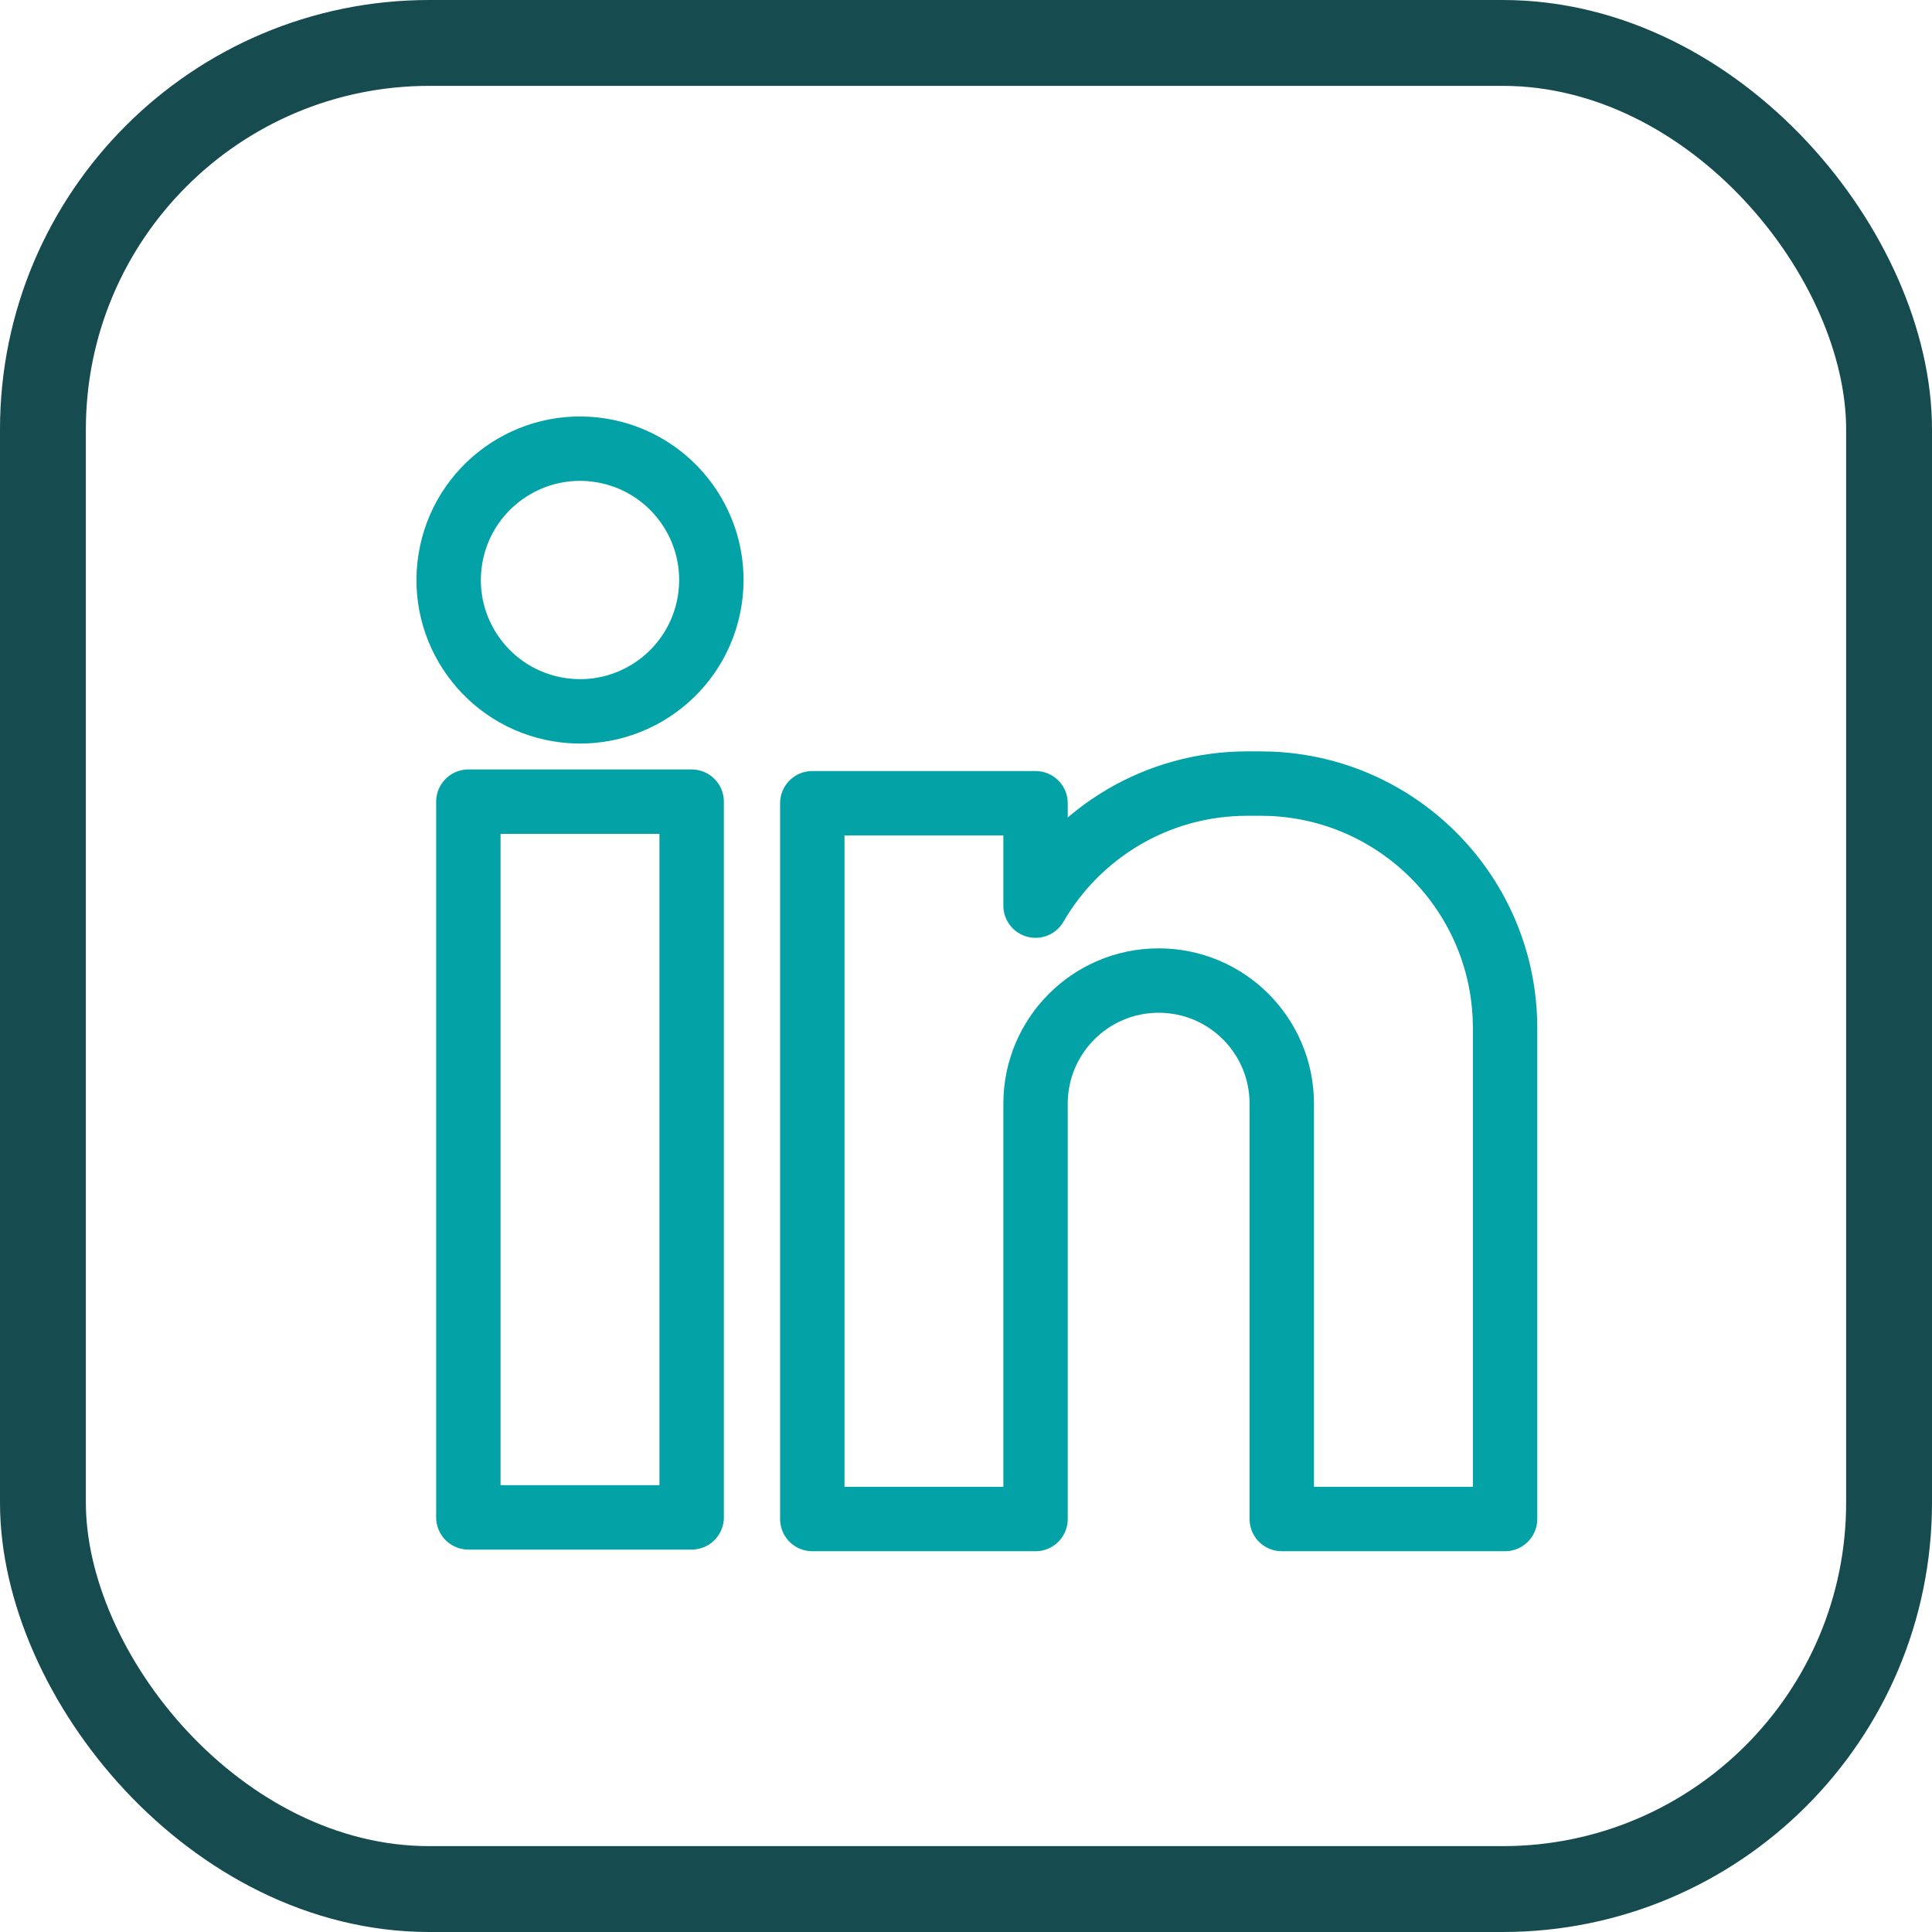
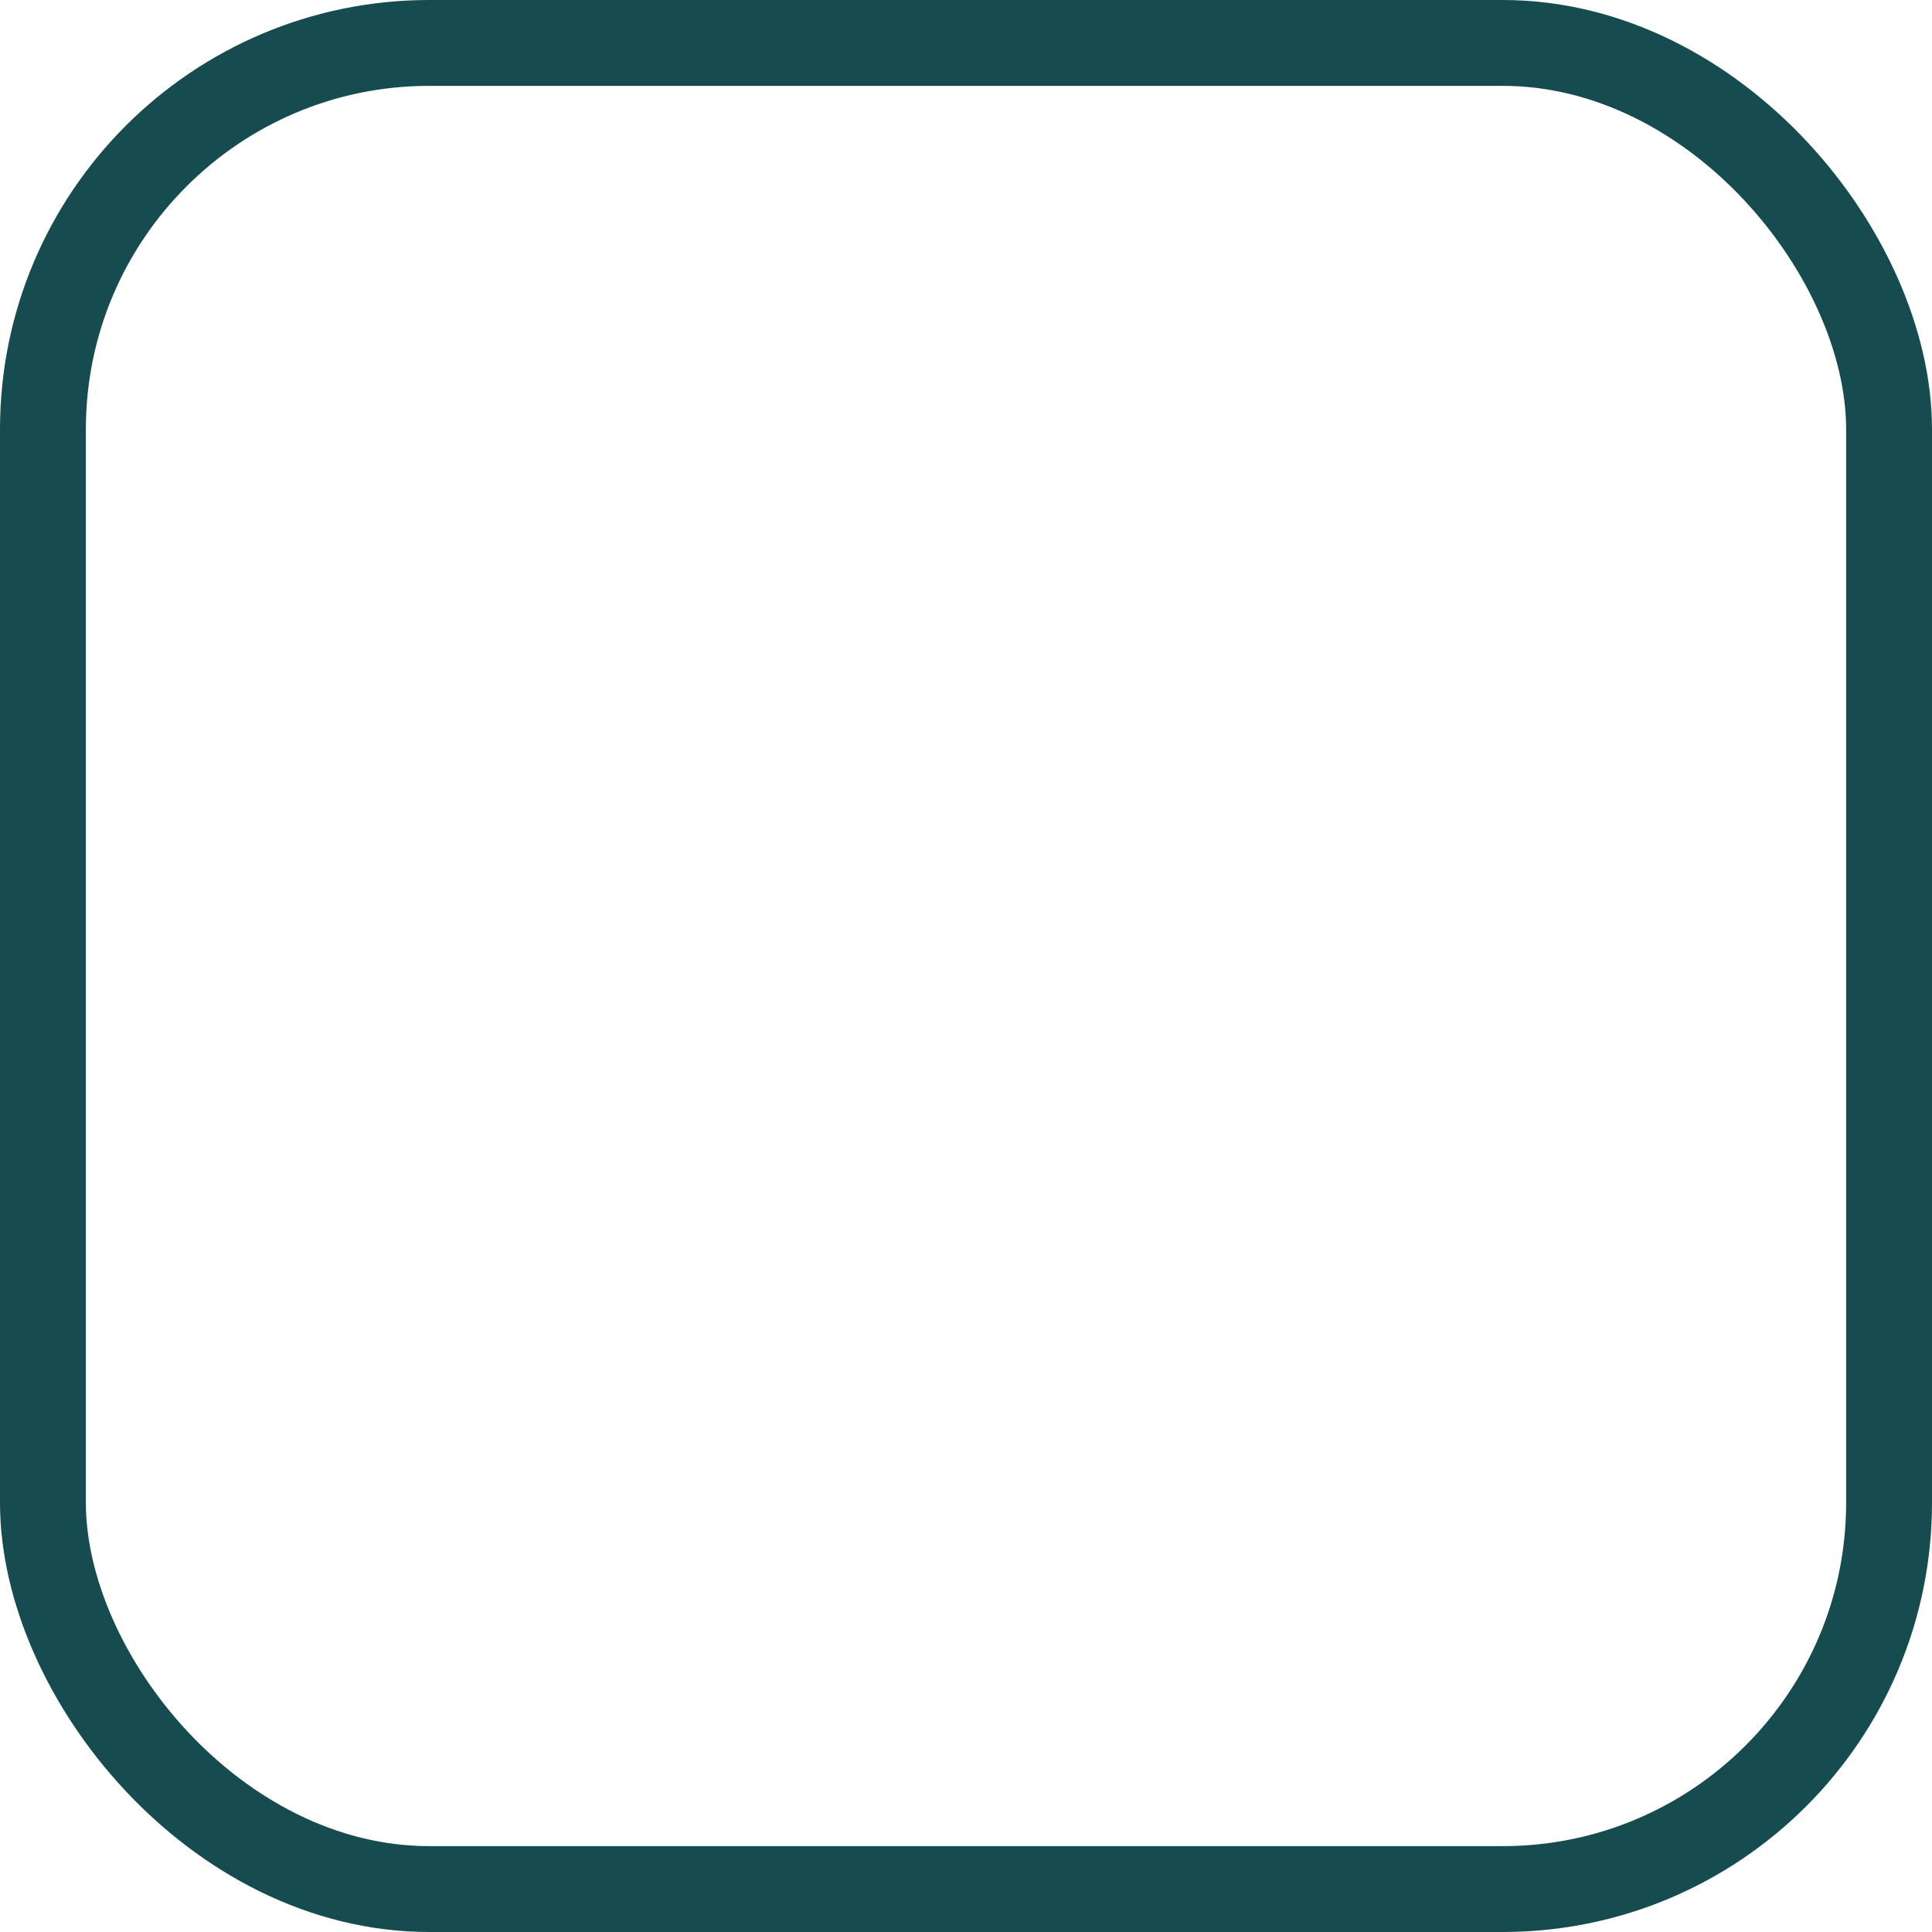
<svg xmlns="http://www.w3.org/2000/svg" width="45" height="45" viewBox="0 0 45 45" fill="none">
-   <path d="M16.11 18.672H10.909V35.343H16.11V18.672Z" stroke="#03A2A7" stroke-width="1.5" stroke-linejoin="round" />
-   <path d="M16.529 14C16.8 12.332 15.667 10.761 14 10.49C12.332 10.22 10.761 11.352 10.49 13.02C10.219 14.687 11.352 16.258 13.02 16.529C14.687 16.8 16.258 15.667 16.529 14Z" stroke="#03A2A7" stroke-width="1.5" stroke-linejoin="round" />
-   <path d="M35.056 23.946V35.381H29.855V25.707C29.855 24.915 29.534 24.198 29.016 23.679C28.497 23.16 27.78 22.839 26.988 22.839C25.404 22.839 24.12 24.123 24.12 25.707V35.381H18.92V18.709H24.12V21.094C25.105 19.394 26.944 18.251 29.05 18.251H29.361C29.528 18.251 29.693 18.258 29.855 18.272C32.769 18.523 35.056 20.967 35.056 23.946Z" stroke="#03A2A7" stroke-width="1.5" stroke-linejoin="round" />
  <rect x="1" y="1" width="43" height="43" rx="9" stroke="#164C50" stroke-width="2" />
</svg>